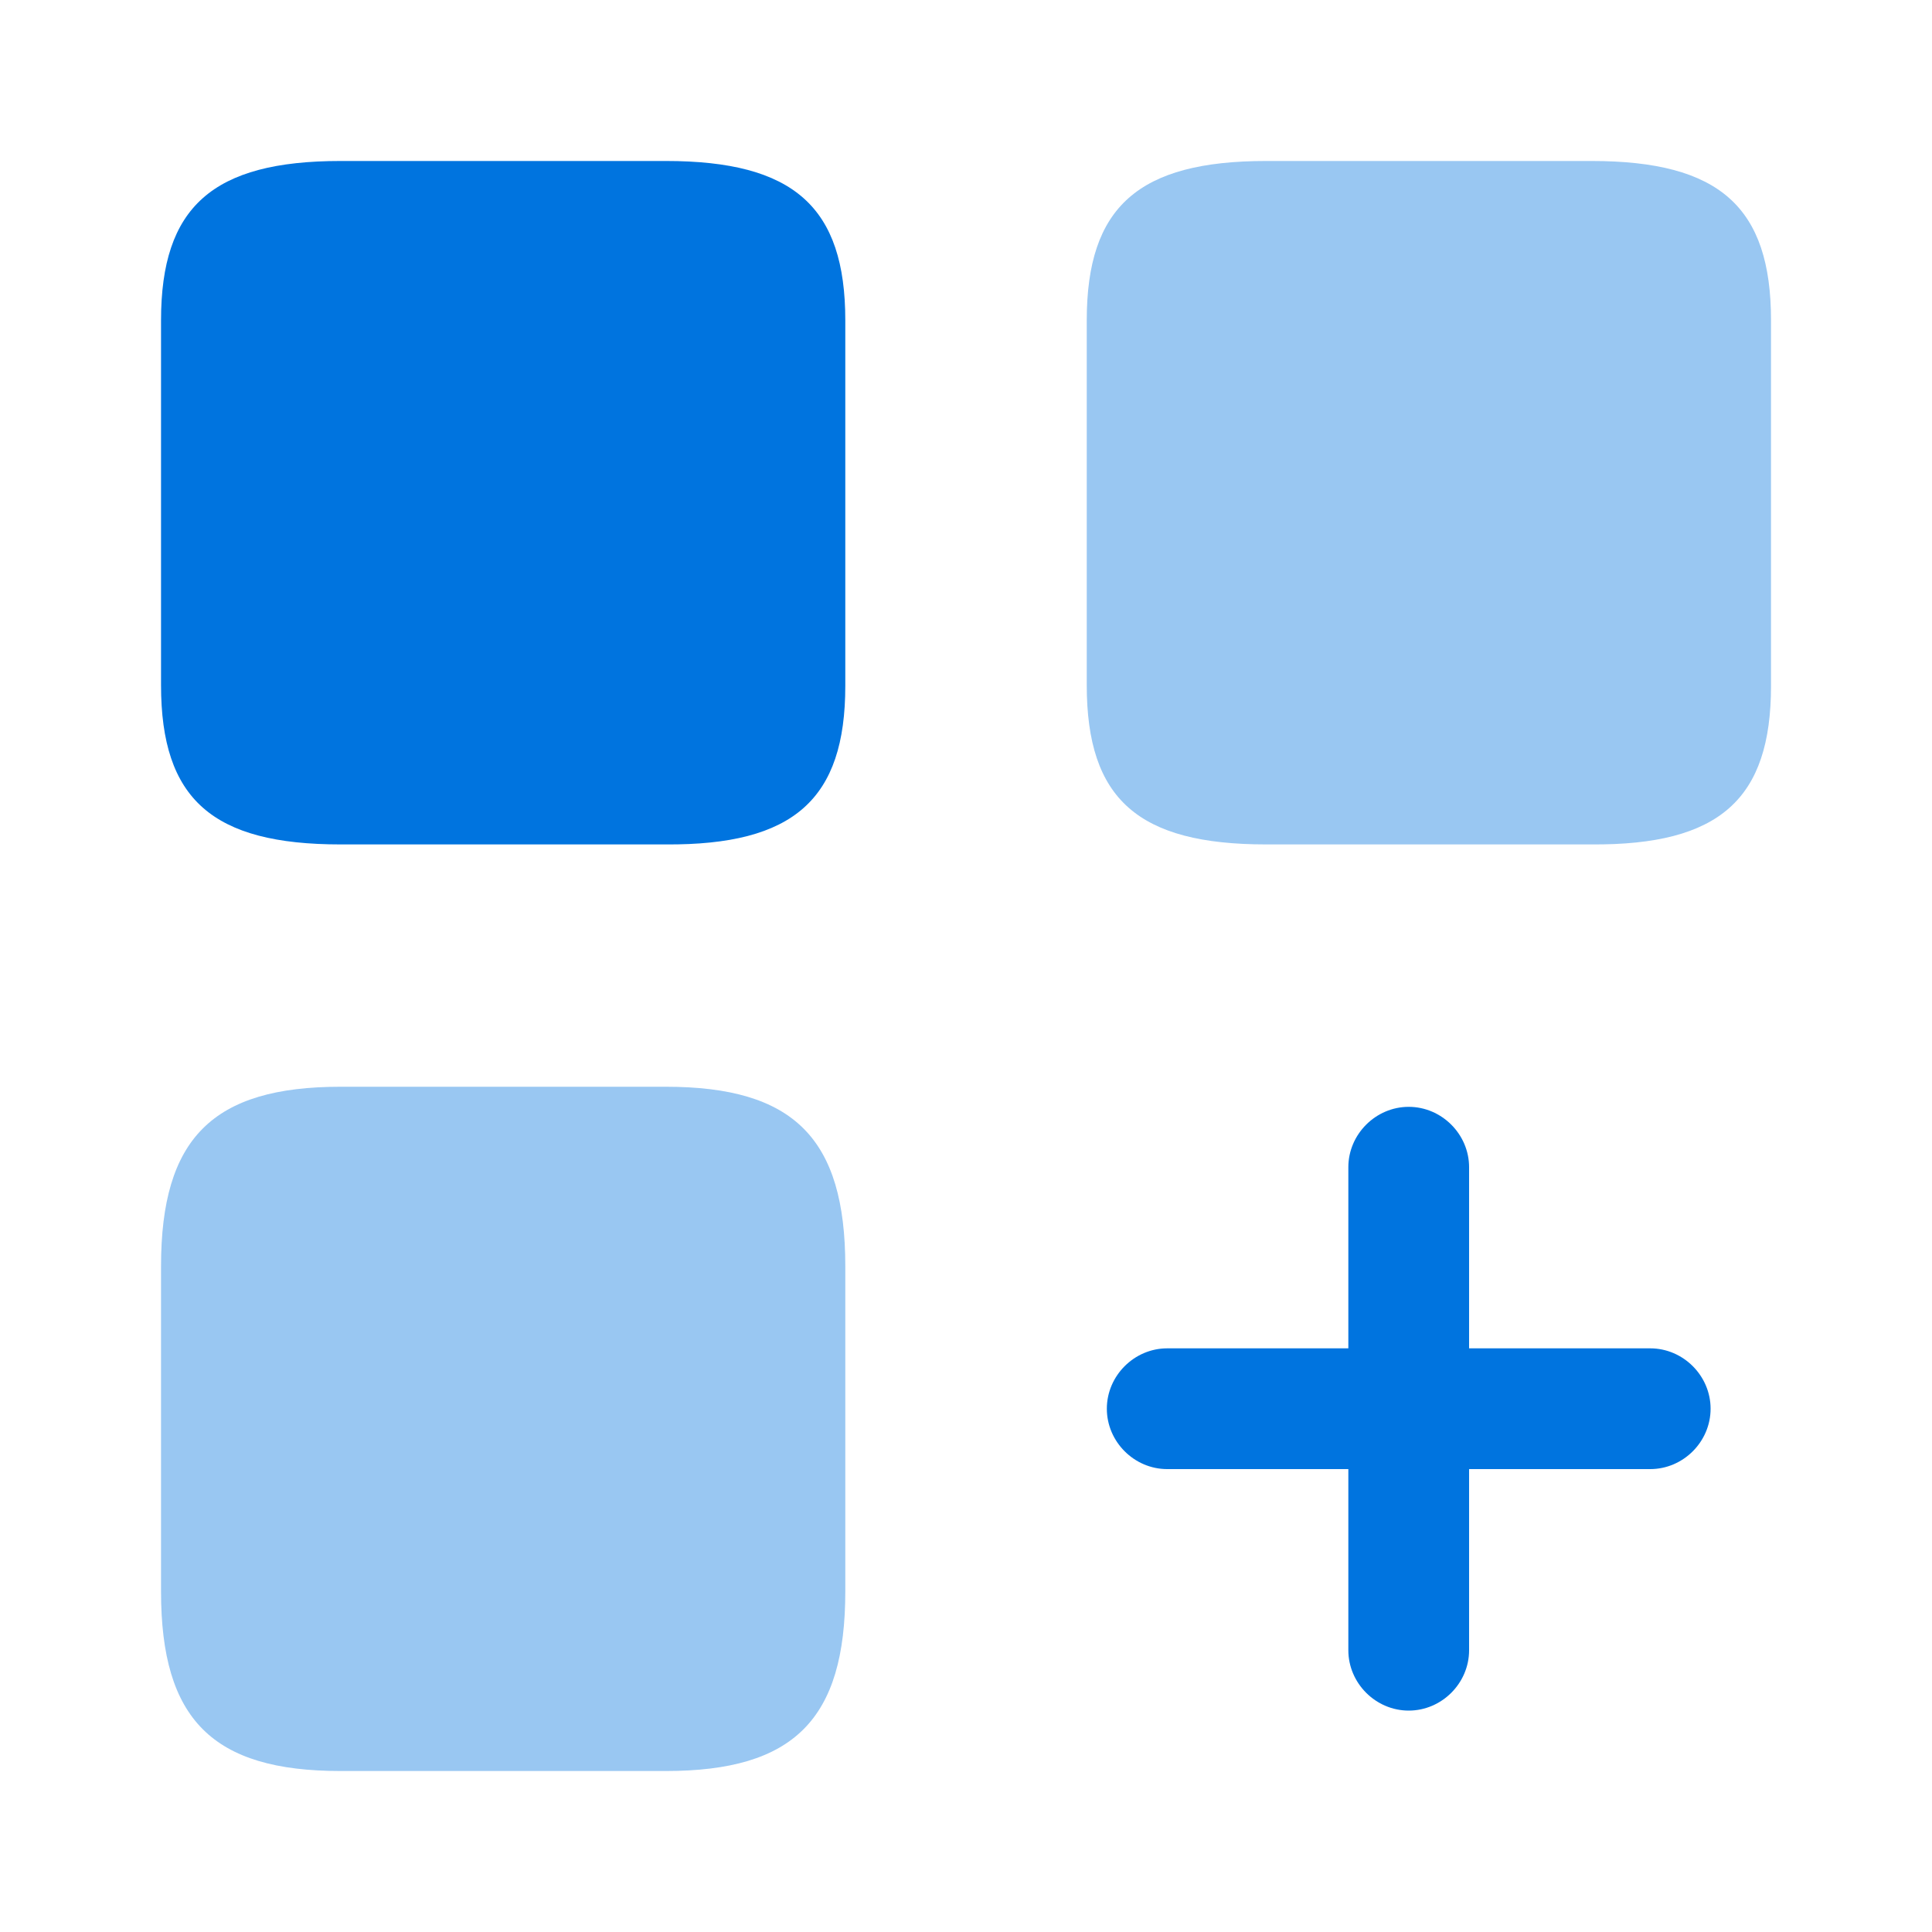
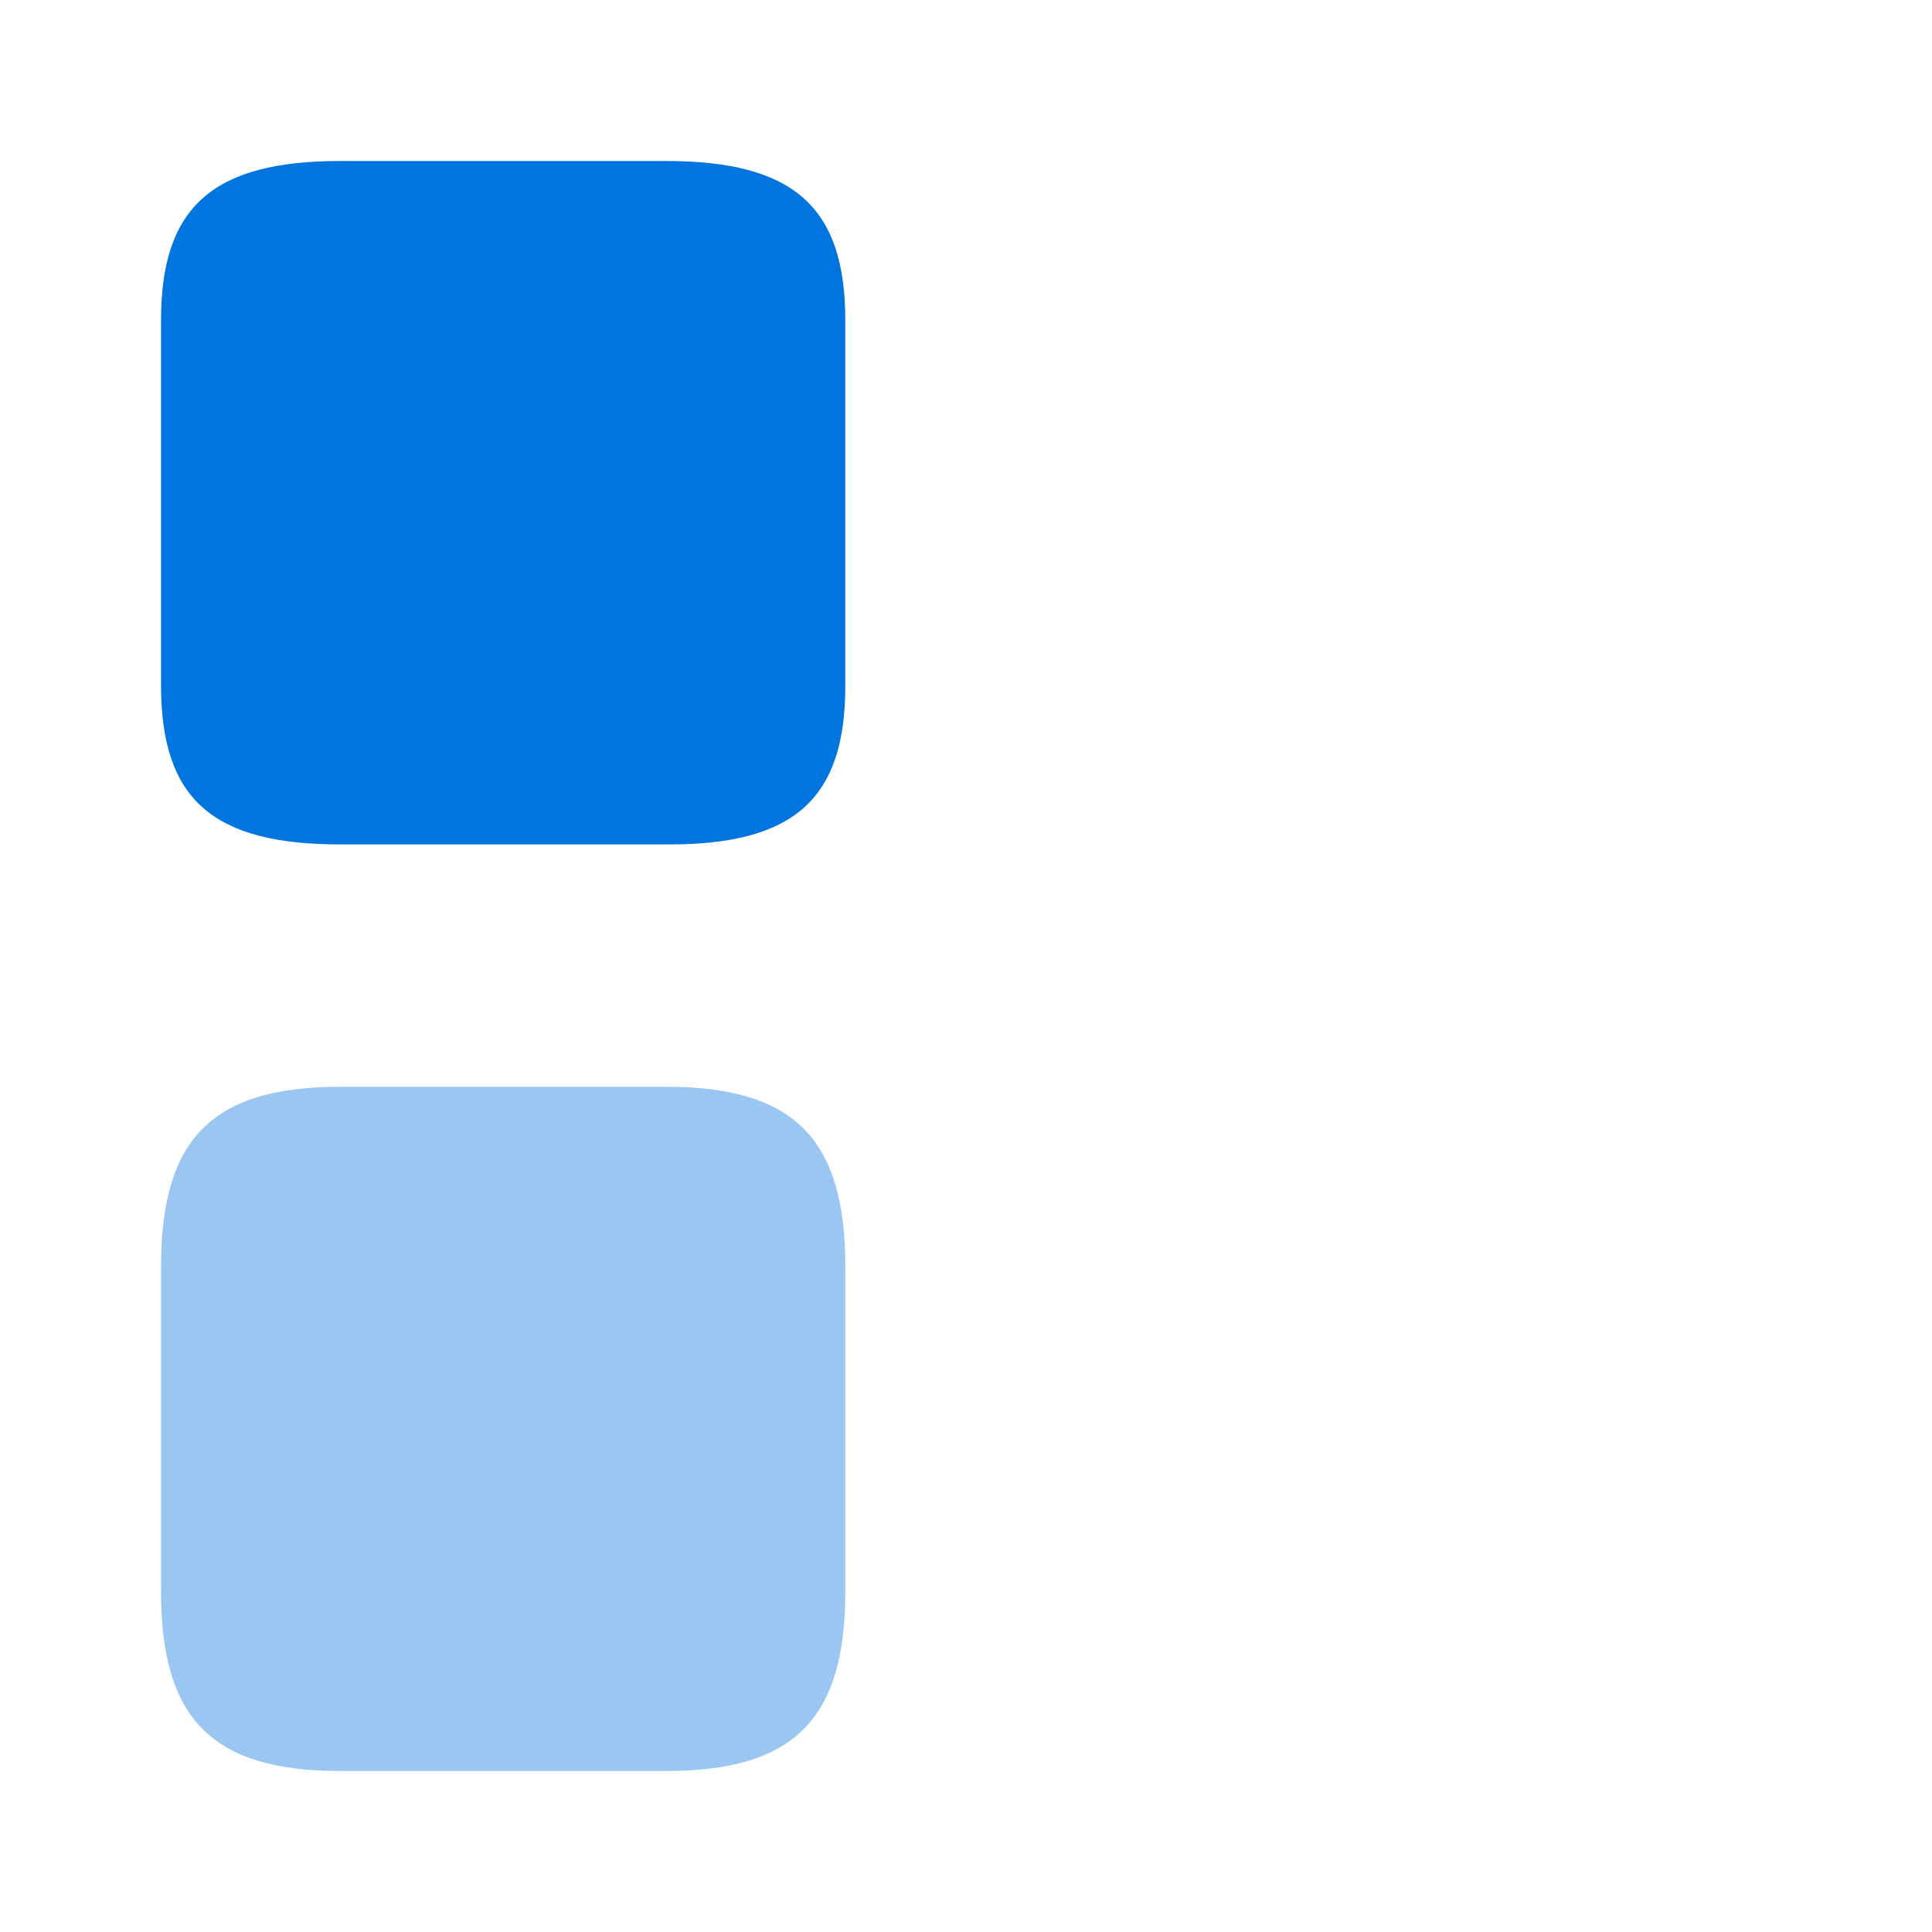
<svg xmlns="http://www.w3.org/2000/svg" width="40" height="40" viewBox="0 0 40 40" fill="none">
-   <path d="M34.166 27.916H30.416V24.166C30.416 23.483 29.849 22.916 29.166 22.916C28.483 22.916 27.916 23.483 27.916 24.166V27.916H24.166C23.483 27.916 22.916 28.483 22.916 29.166C22.916 29.85 23.483 30.416 24.166 30.416H27.916V34.166C27.916 34.85 28.483 35.416 29.166 35.416C29.849 35.416 30.416 34.85 30.416 34.166V30.416H34.166C34.849 30.416 35.416 29.85 35.416 29.166C35.416 28.483 34.849 27.916 34.166 27.916Z" fill="#0074DF" />
-   <path opacity="0.4" d="M36.667 14.2V6.633C36.667 4.284 35.6 3.333 32.95 3.333H26.217C23.567 3.333 22.5 4.284 22.5 6.633V14.184C22.5 16.55 23.567 17.483 26.217 17.483H32.95C35.6 17.5 36.667 16.55 36.667 14.2Z" fill="#0074DF" />
  <path d="M17.501 14.2V6.633C17.501 4.284 16.434 3.333 13.784 3.333H7.051C4.401 3.333 3.334 4.284 3.334 6.633V14.184C3.334 16.55 4.401 17.483 7.051 17.483H13.784C16.434 17.5 17.501 16.55 17.501 14.2Z" fill="#0074DF" />
  <path opacity="0.4" d="M17.501 32.95V26.217C17.501 23.567 16.434 22.5 13.784 22.5H7.051C4.401 22.5 3.334 23.567 3.334 26.217V32.95C3.334 35.6 4.401 36.667 7.051 36.667H13.784C16.434 36.667 17.501 35.6 17.501 32.95Z" fill="#0074DF" />
</svg>